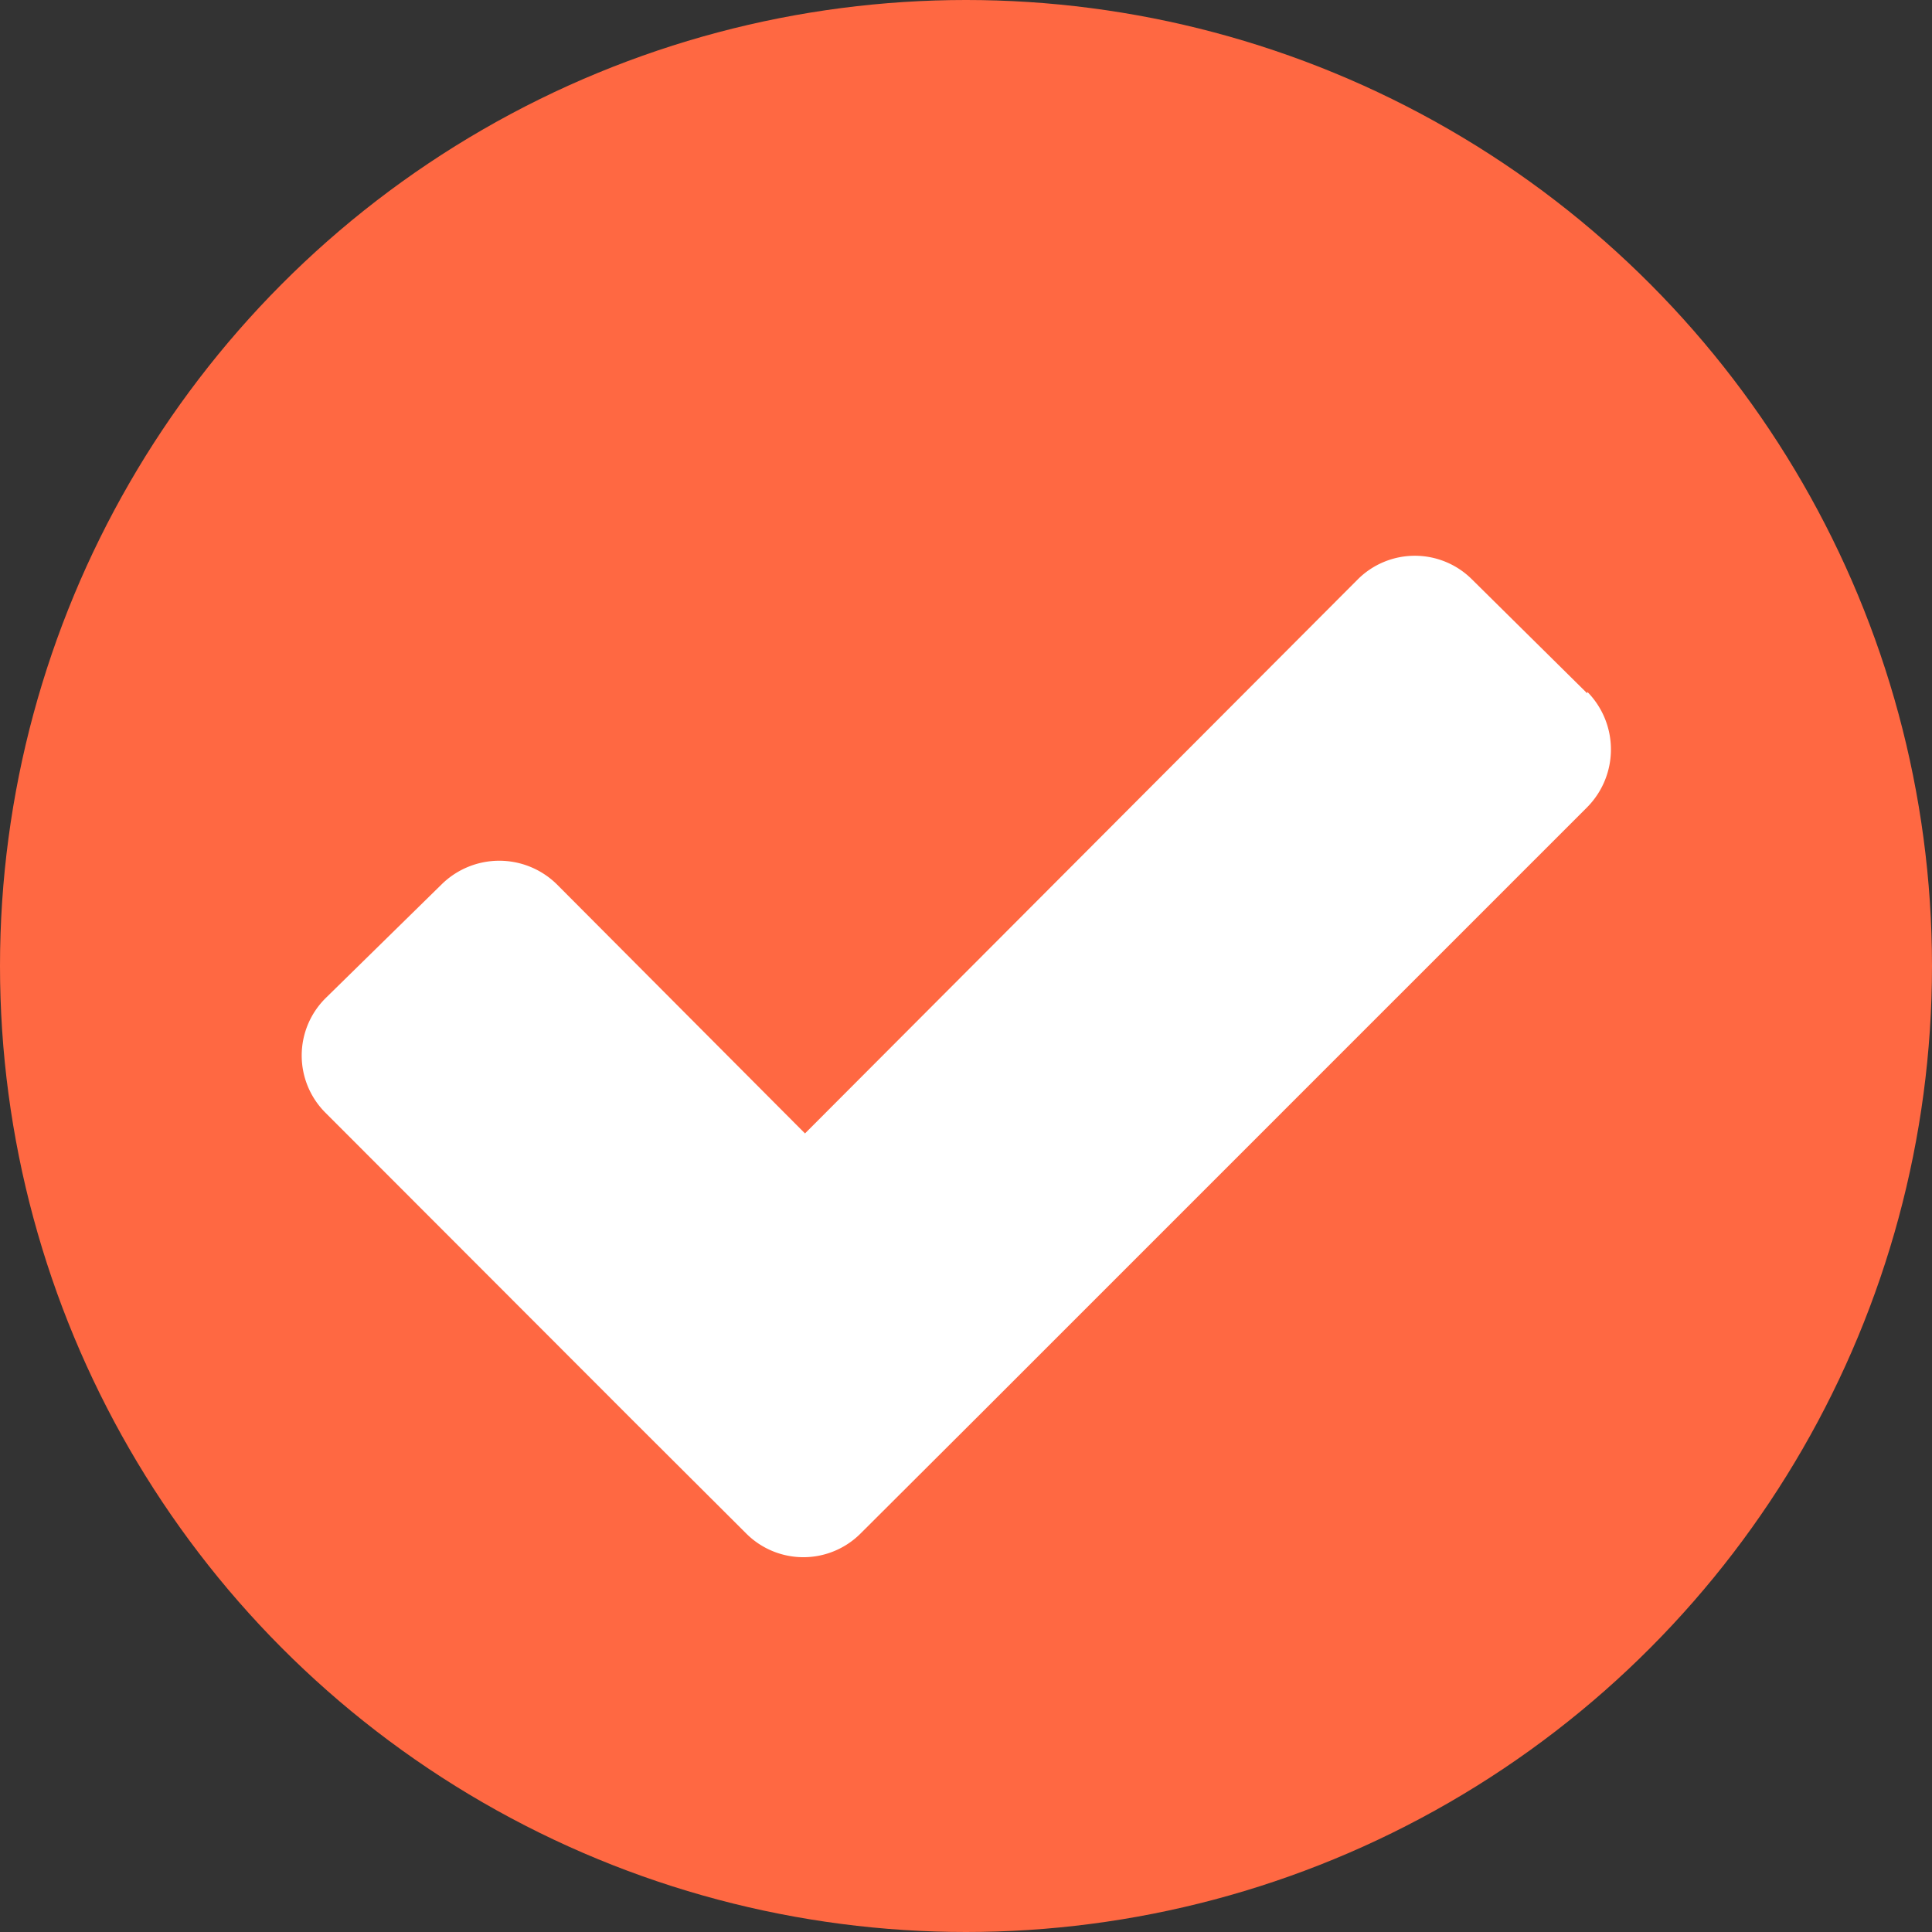
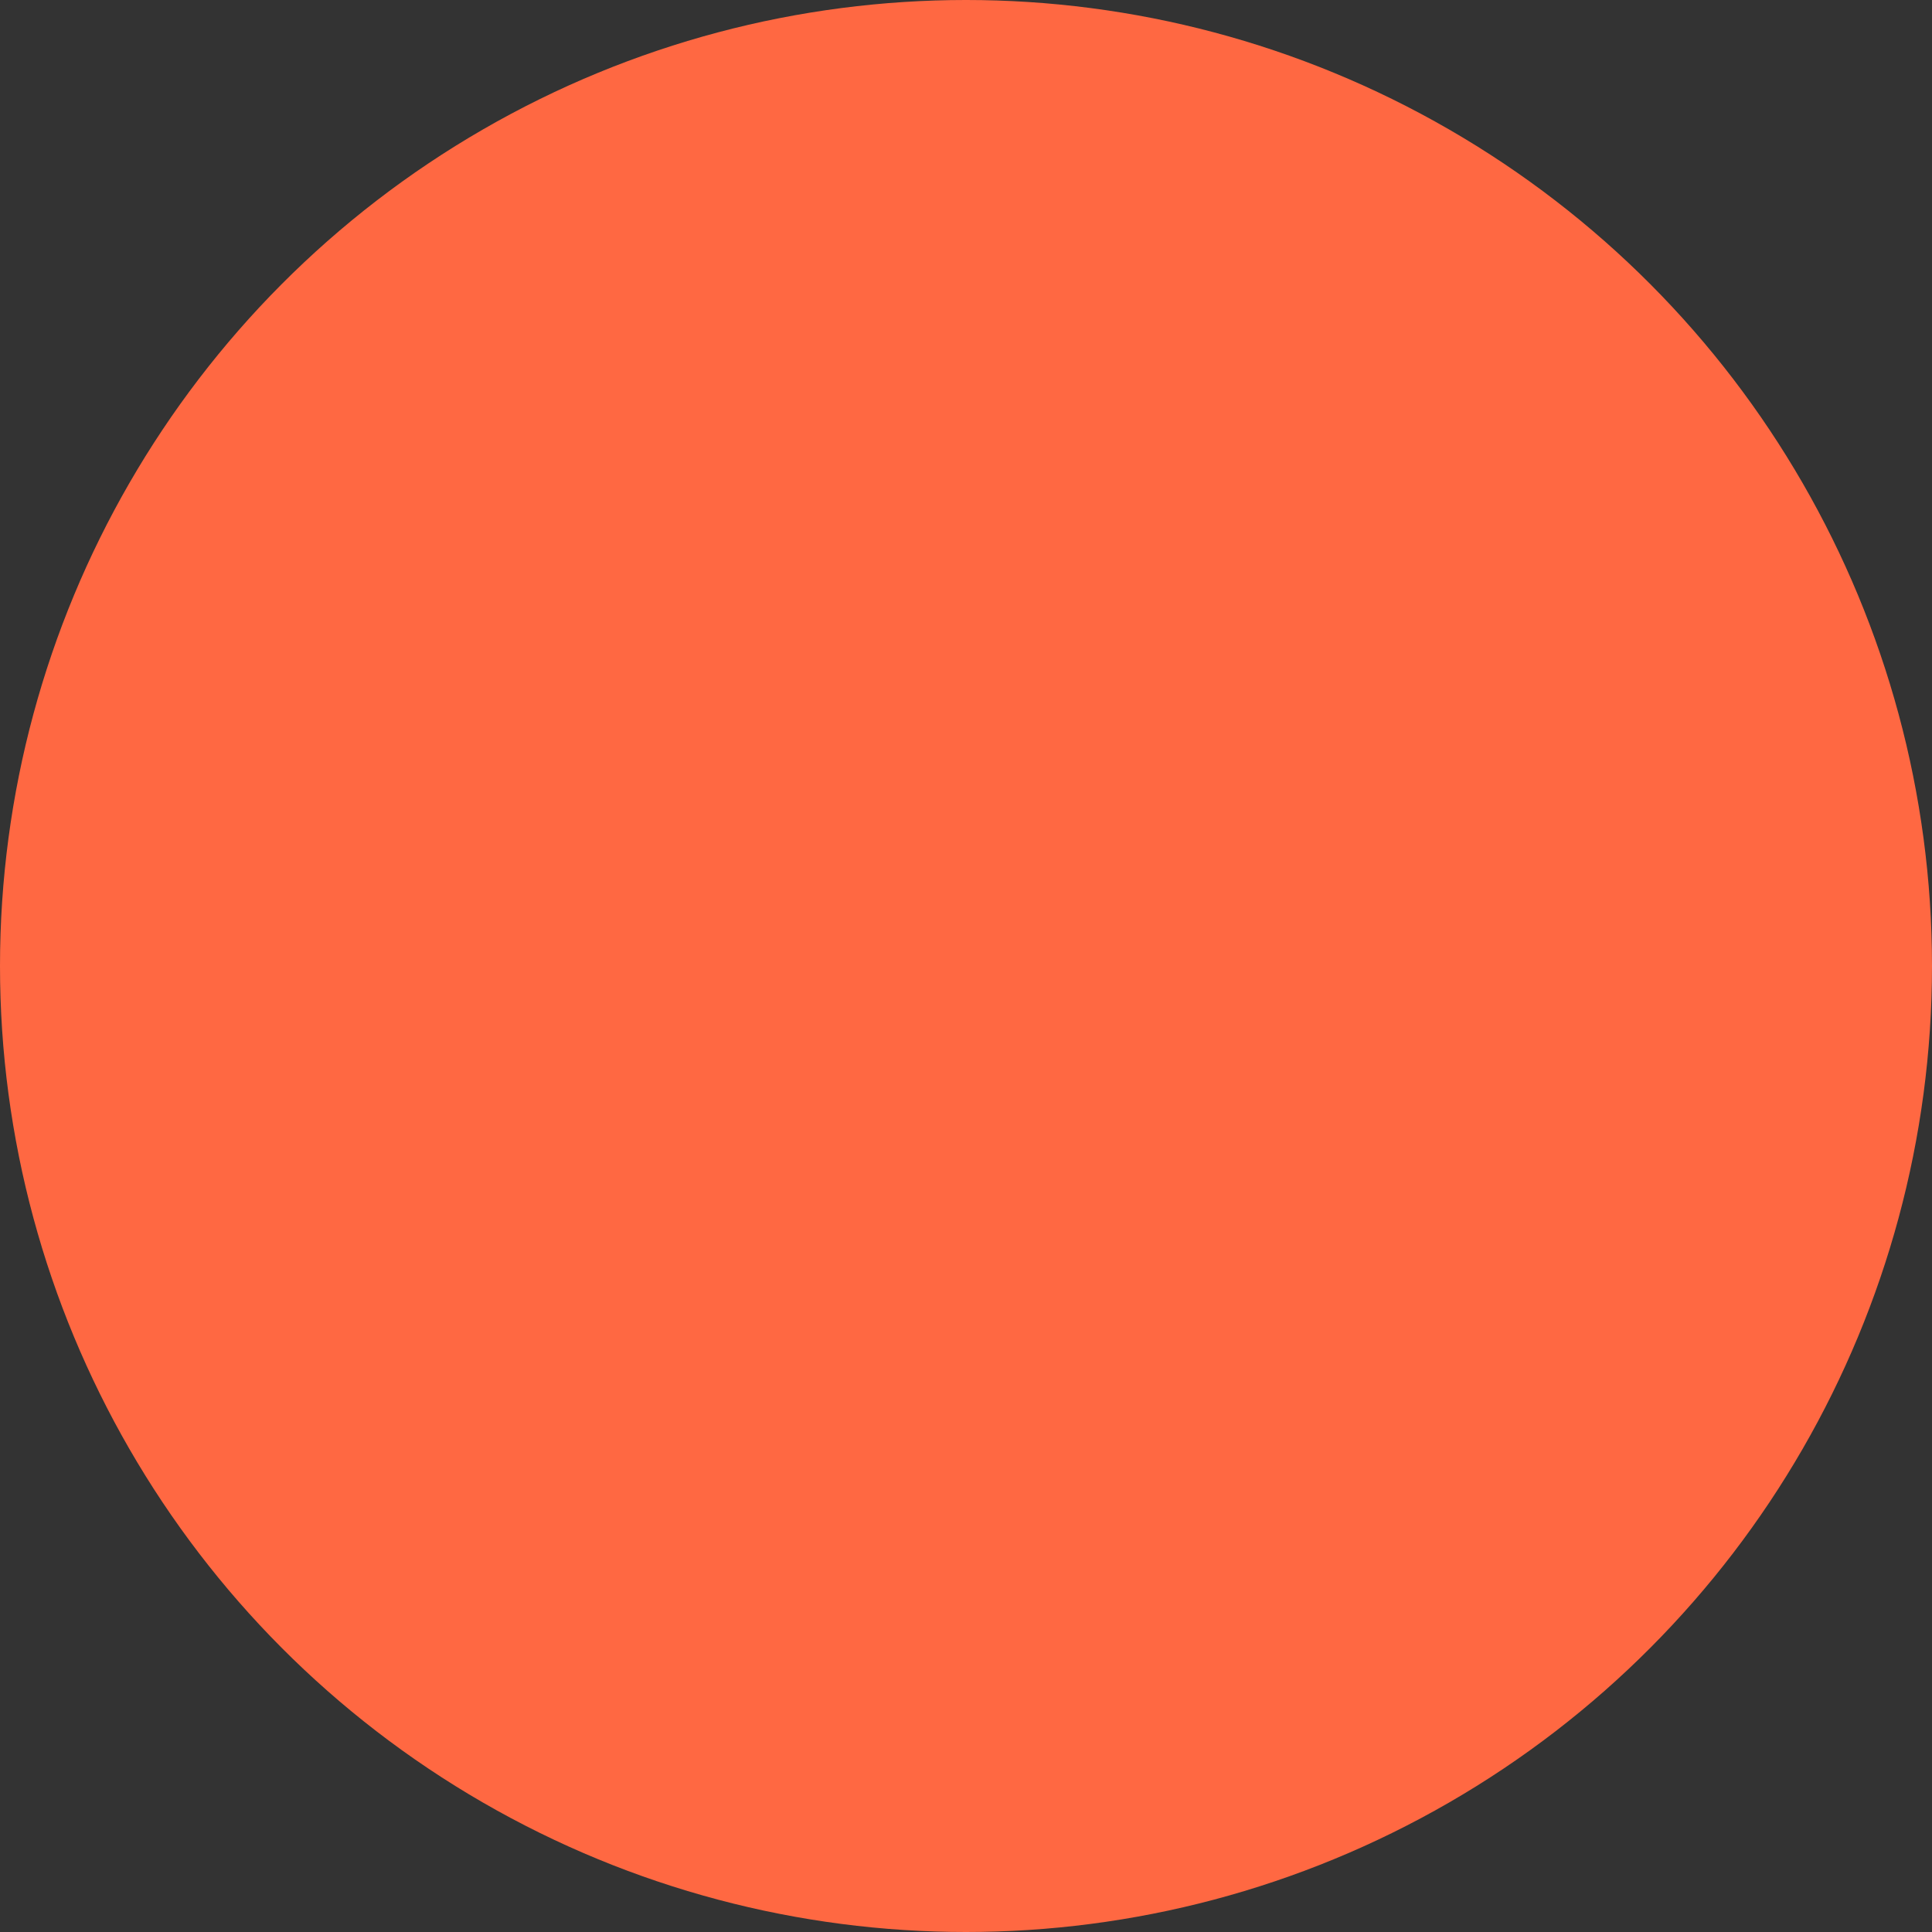
<svg xmlns="http://www.w3.org/2000/svg" id="Layer_1" data-name="Layer 1" width="60" height="60" viewBox="0 0 60 60">
  <rect x="0" y="0" width="60" height="60" fill="#333333" stroke="none" />
  <circle cx="30" cy="30" r="30" style="fill:#ff6842" />
-   <path d="M49.29,21.53,45.72,18a2.51,2.51,0,0,0-3.56,0L25,35.2l-7.71-7.74a2.55,2.55,0,0,0-3.57,0L10.11,31a2.51,2.51,0,0,0,0,3.56l9.49,9.5,3.57,3.56a2.51,2.51,0,0,0,3.56,0l3.57-3.56,19-19a2.55,2.55,0,0,0,0-3.57" transform="translate(0 0)" style="fill:#fff" />
</svg>